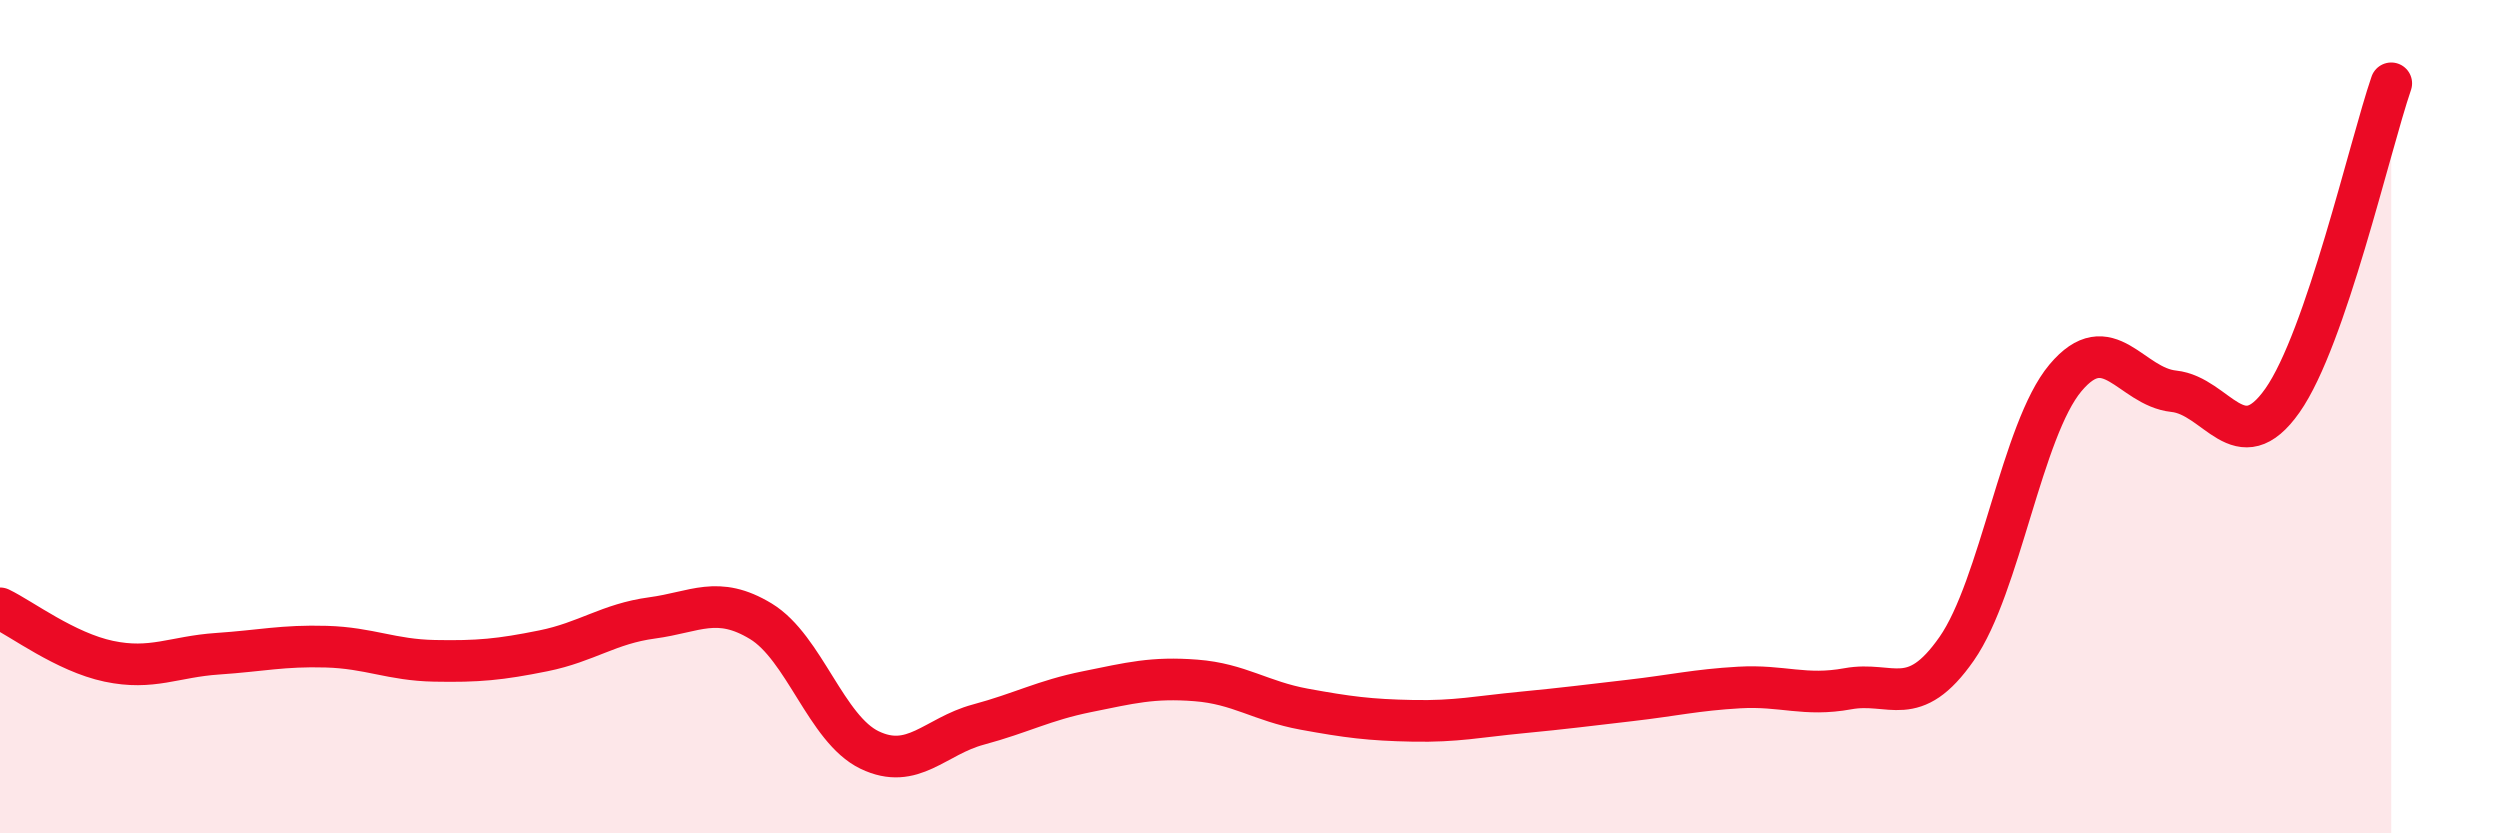
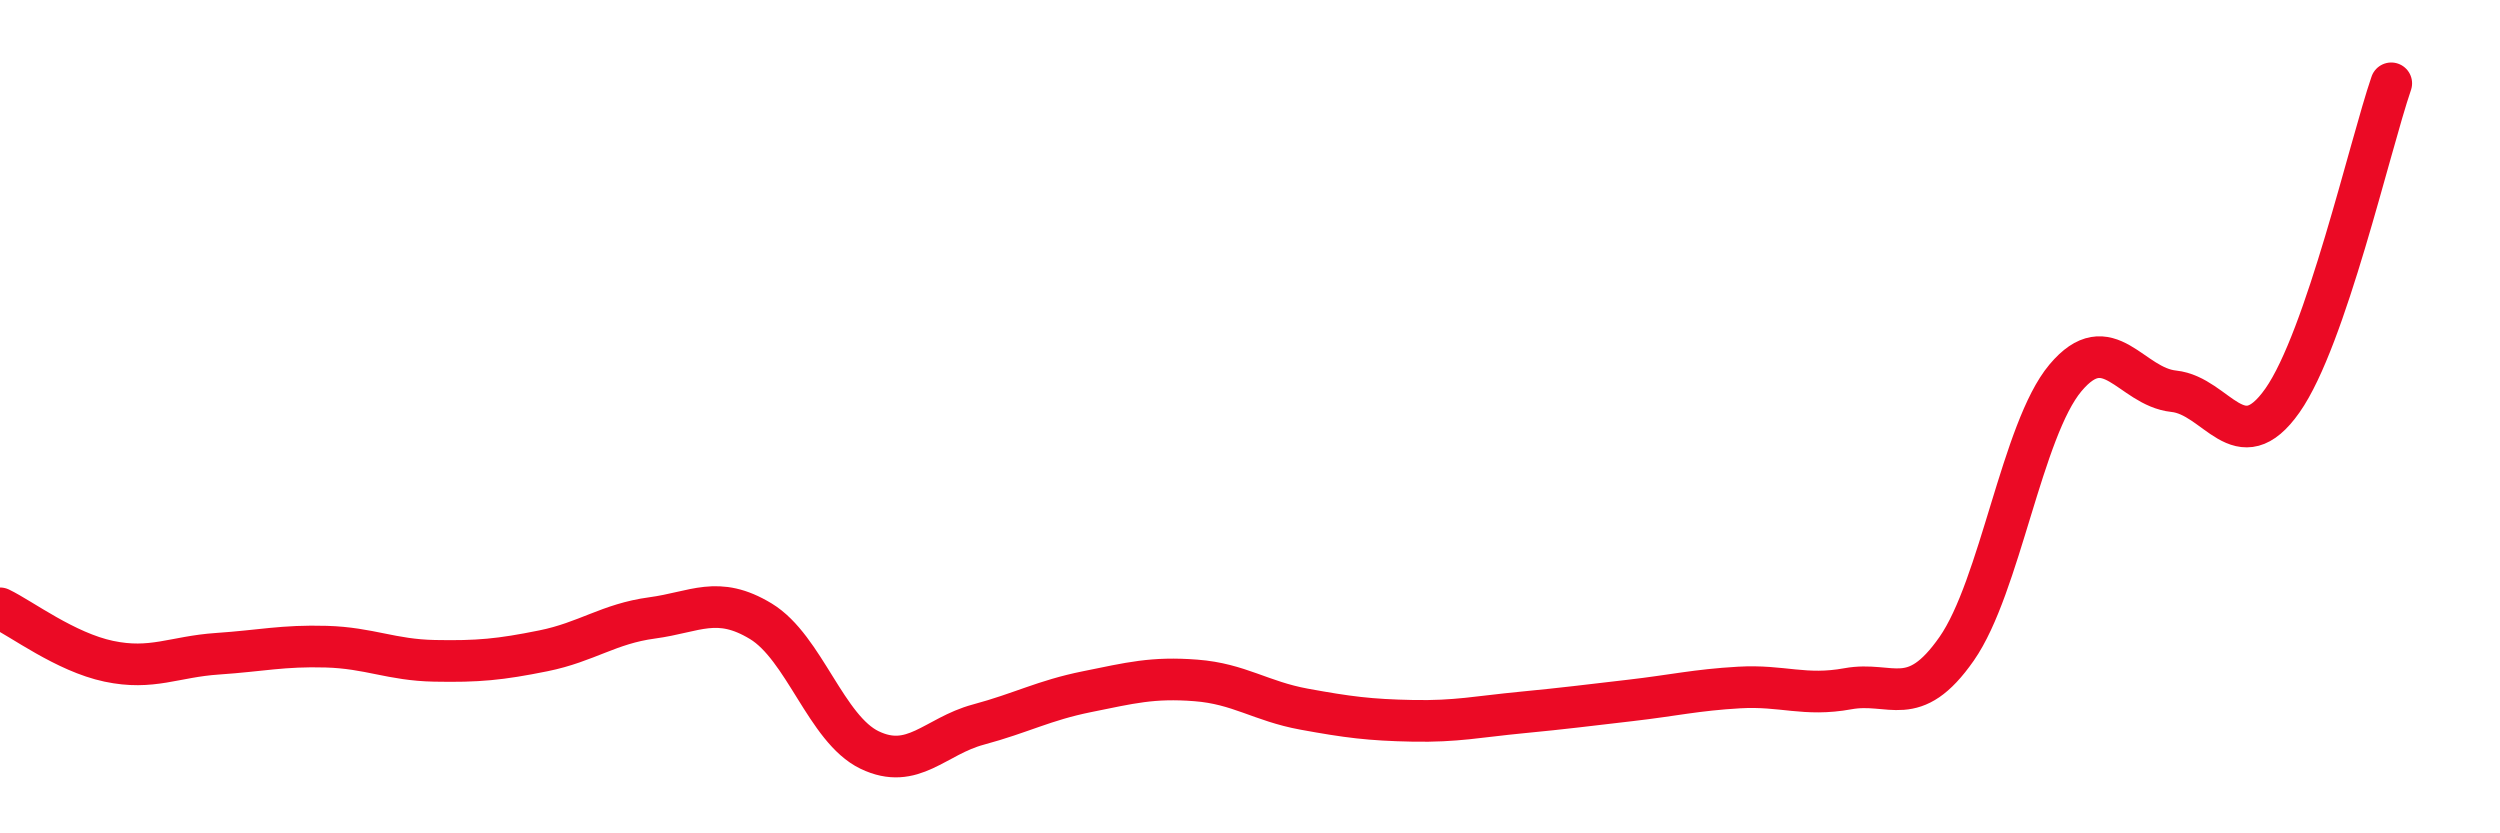
<svg xmlns="http://www.w3.org/2000/svg" width="60" height="20" viewBox="0 0 60 20">
-   <path d="M 0,14.6 C 0.52,14.85 1.57,15.65 2.61,15.87 C 3.65,16.09 4.18,15.76 5.22,15.69 C 6.26,15.62 6.79,15.49 7.83,15.52 C 8.87,15.55 9.39,15.84 10.43,15.86 C 11.47,15.88 12,15.83 13.04,15.62 C 14.08,15.41 14.61,14.97 15.65,14.83 C 16.69,14.69 17.22,14.28 18.26,14.91 C 19.3,15.54 19.83,17.5 20.87,18 C 21.91,18.5 22.44,17.67 23.48,17.39 C 24.52,17.11 25.05,16.81 26.09,16.6 C 27.13,16.39 27.66,16.25 28.7,16.33 C 29.74,16.41 30.26,16.83 31.3,17.02 C 32.34,17.21 32.87,17.28 33.91,17.3 C 34.95,17.32 35.48,17.2 36.52,17.1 C 37.56,17 38.09,16.93 39.13,16.81 C 40.17,16.69 40.7,16.56 41.74,16.5 C 42.78,16.44 43.31,16.72 44.35,16.53 C 45.39,16.34 45.92,17.06 46.96,15.57 C 48,14.08 48.53,10.31 49.57,9.07 C 50.61,7.83 51.13,9.28 52.17,9.39 C 53.21,9.5 53.74,11.09 54.78,9.61 C 55.82,8.13 56.87,3.52 57.39,2L57.39 20L0 20Z" fill="#EB0A25" opacity="0.1" stroke-linecap="round" stroke-linejoin="round" />
  <path d="M 0,14.6 C 0.52,14.85 1.57,15.65 2.61,15.87 C 3.65,16.09 4.18,15.76 5.22,15.69 C 6.26,15.62 6.79,15.49 7.83,15.52 C 8.87,15.55 9.39,15.84 10.43,15.86 C 11.47,15.88 12,15.83 13.04,15.62 C 14.08,15.41 14.61,14.97 15.65,14.83 C 16.69,14.69 17.22,14.28 18.26,14.91 C 19.3,15.54 19.83,17.5 20.87,18 C 21.91,18.5 22.44,17.67 23.48,17.39 C 24.52,17.11 25.05,16.81 26.09,16.6 C 27.13,16.39 27.66,16.25 28.7,16.33 C 29.74,16.41 30.26,16.83 31.3,17.02 C 32.34,17.21 32.87,17.28 33.91,17.3 C 34.95,17.32 35.48,17.2 36.52,17.1 C 37.56,17 38.09,16.93 39.13,16.81 C 40.17,16.69 40.7,16.56 41.74,16.5 C 42.78,16.44 43.31,16.72 44.35,16.53 C 45.39,16.34 45.92,17.06 46.96,15.57 C 48,14.08 48.53,10.31 49.57,9.07 C 50.61,7.83 51.13,9.28 52.17,9.39 C 53.21,9.5 53.74,11.09 54.78,9.61 C 55.82,8.13 56.87,3.52 57.39,2" stroke="#EB0A25" stroke-width="1" fill="none" stroke-linecap="round" stroke-linejoin="round" />
</svg>